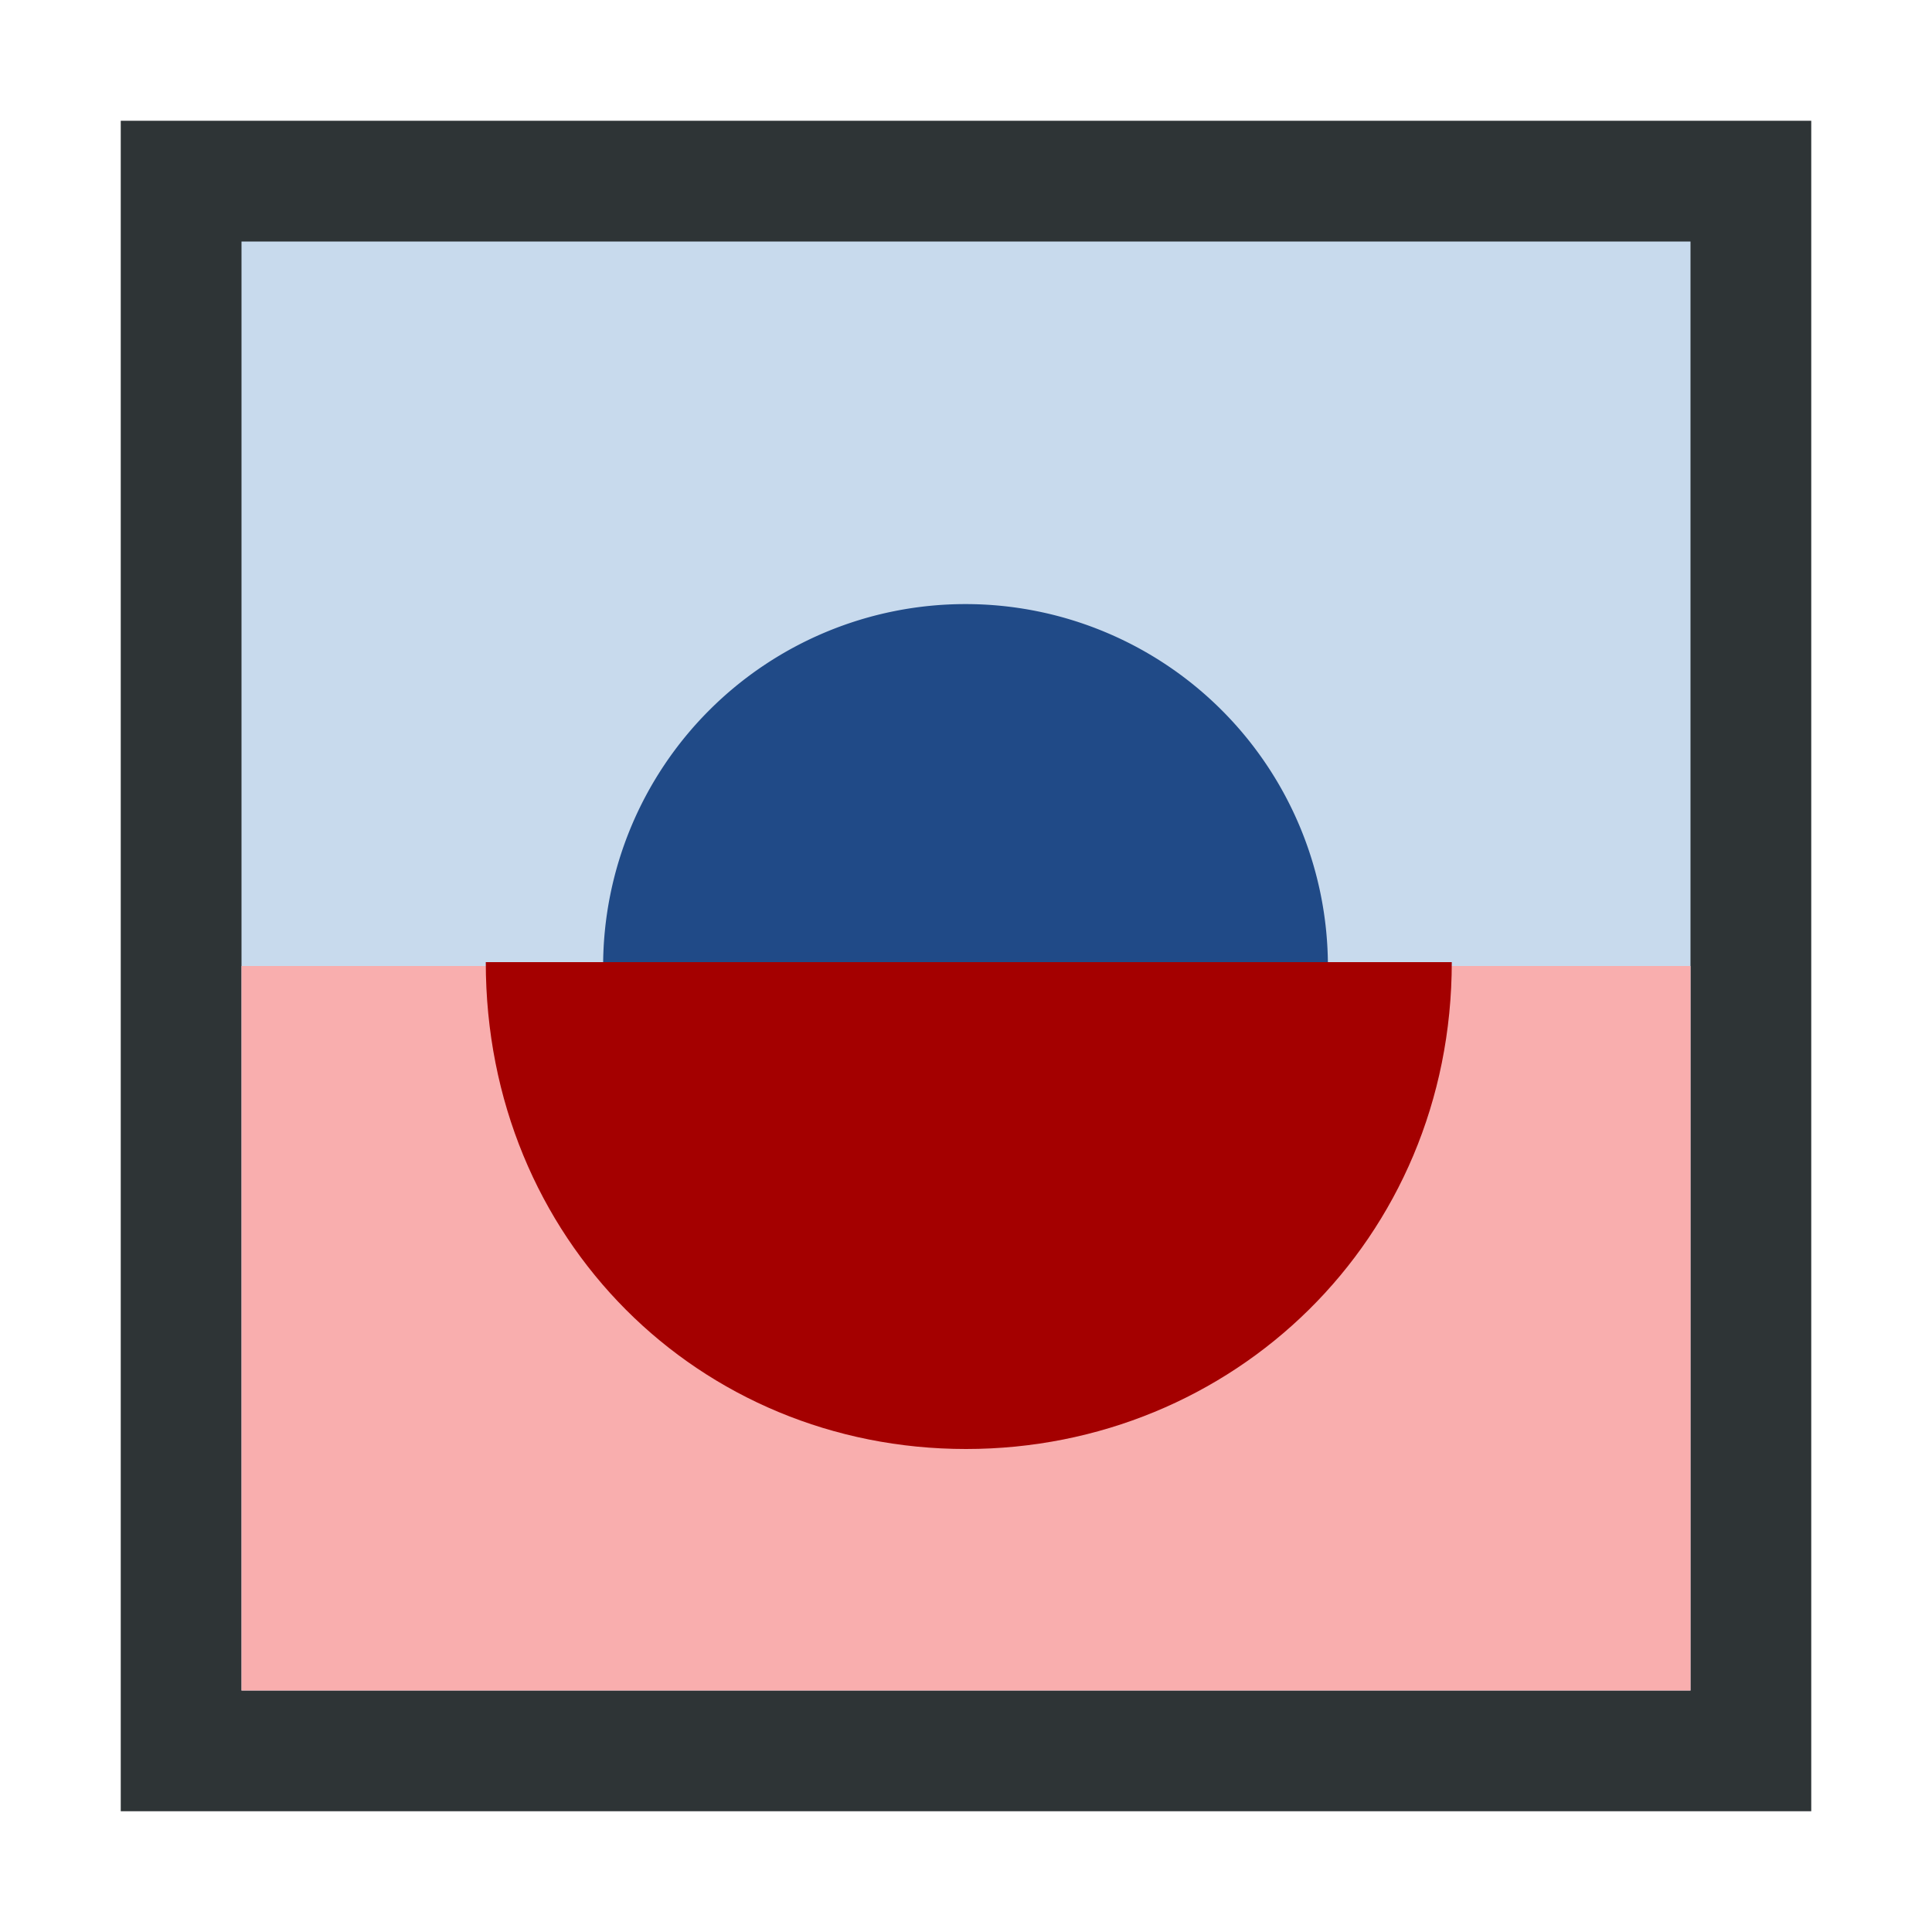
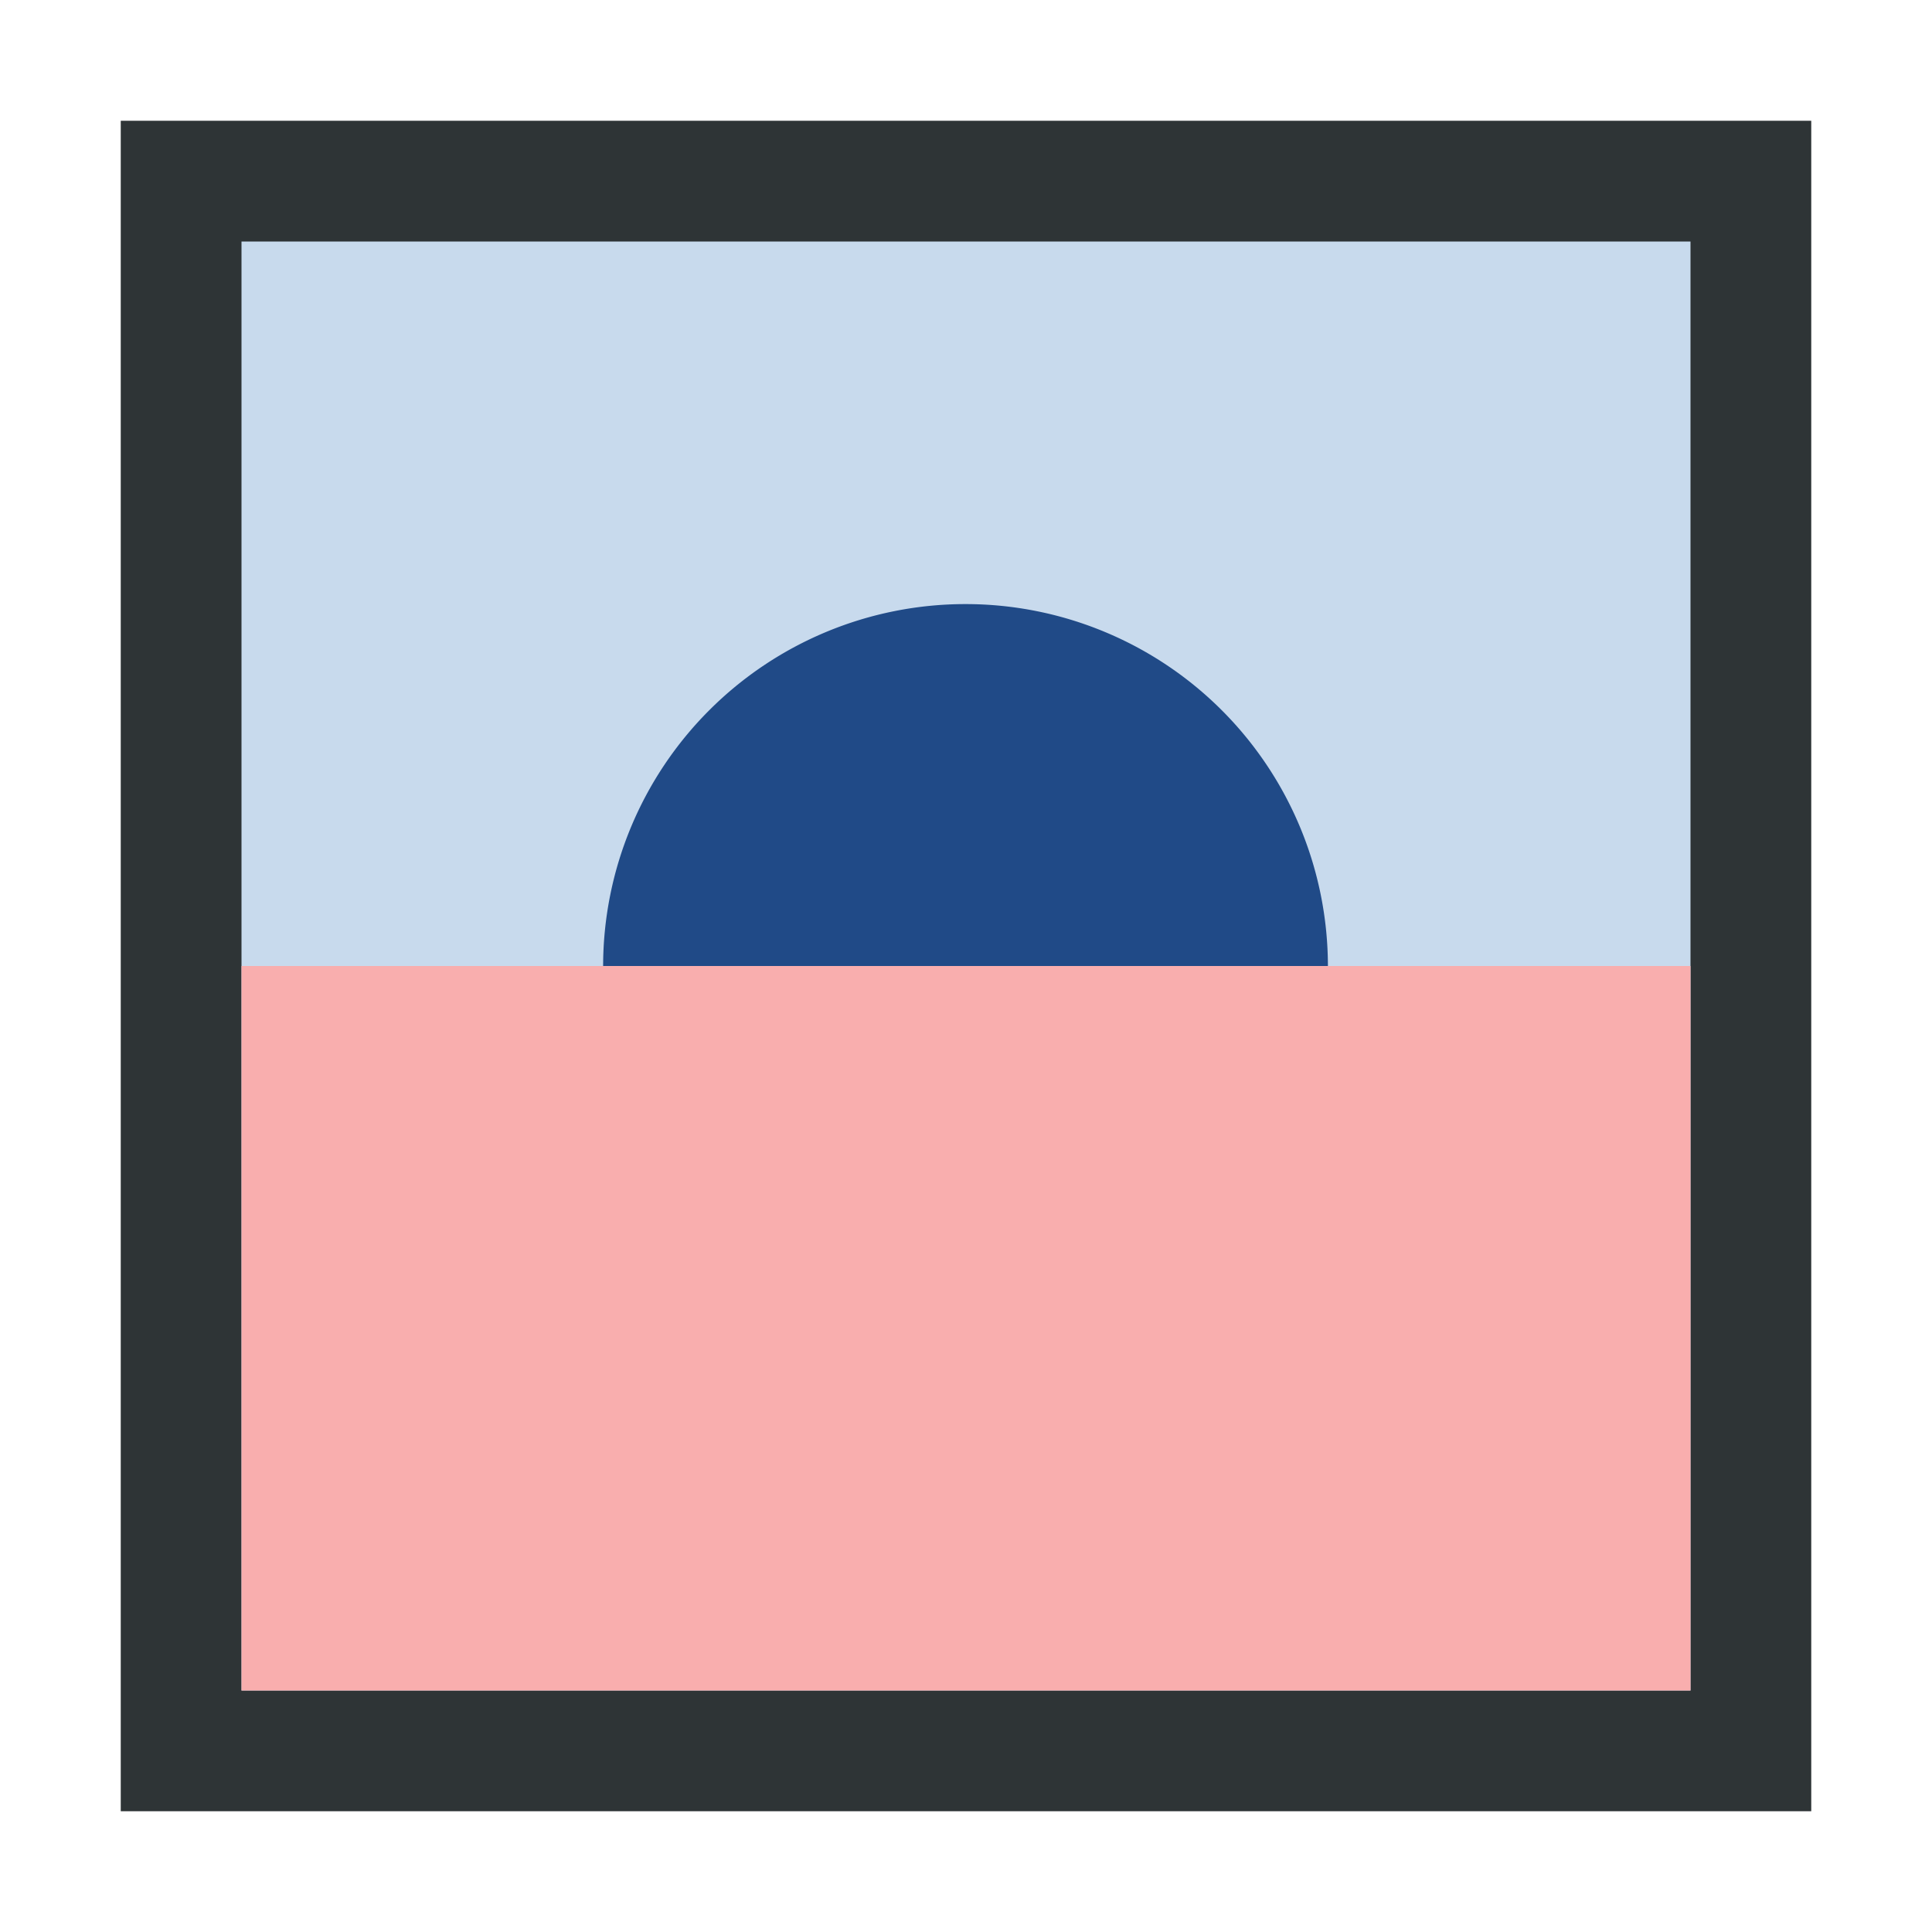
<svg xmlns="http://www.w3.org/2000/svg" xmlns:ns1="http://sodipodi.sourceforge.net/DTD/sodipodi-0.dtd" xmlns:ns2="http://www.inkscape.org/namespaces/inkscape" width="16px" height="16px" id="svg3844" ns1:version="0.32" ns2:version="0.45.1" ns1:docbase="c:\dev\src\houdini\support\icons\IMAGE" ns1:docname="diff_split_h.svg" ns2:output_extension="org.inkscape.output.svg.inkscape">
  <defs id="defs3846" />
  <ns1:namedview id="base" pagecolor="#ffffff" bordercolor="#666666" borderopacity="1.0" ns2:pageopacity="0.0" ns2:pageshadow="2" ns2:zoom="44.395604" ns2:cx="8" ns2:cy="8" ns2:current-layer="layer1" showgrid="true" ns2:grid-bbox="true" ns2:document-units="px" ns2:window-width="1184" ns2:window-height="1033" ns2:window-x="374" ns2:window-y="11" />
  <g id="layer1" ns2:label="Layer 1" ns2:groupmode="layer">
    <rect style="opacity:1;color:#000000;fill:#c8daed;fill-opacity:1;fill-rule:evenodd;stroke:#2e3436;stroke-width:1px;stroke-linecap:butt;stroke-linejoin:miter;marker:none;marker-start:none;marker-mid:none;marker-end:none;stroke-miterlimit:4;stroke-dasharray:none;stroke-dashoffset:0;stroke-opacity:1;visibility:visible;display:inline;overflow:visible;enable-background:accumulate" id="rect3852" width="13" height="13" x="1.5" y="-14.5" transform="matrix(0,1,-1,0,0,0)" />
-     <path ns1:type="arc" style="opacity:1;color:#000000;fill:#204a87;fill-opacity:1;fill-rule:evenodd;stroke:none;stroke-width:1px;stroke-linecap:butt;stroke-linejoin:miter;marker:none;marker-start:none;marker-mid:none;marker-end:none;stroke-miterlimit:4;stroke-dasharray:none;stroke-dashoffset:0;stroke-opacity:1;visibility:visible;display:inline;overflow:visible;enable-background:accumulate" id="path3856" ns1:cx="7.9512377" ns1:cy="8.0487623" ns1:rx="2.8831685" ns1:ry="2.8831685" d="M 10.834 8.049 A 2.883 2.883 0 1 1  5.068,8.049 A 2.883 2.883 0 1 1  10.834 8.049 z" transform="matrix(0,1.041,-1.041,0,16.375,-0.273)" />
+     <path ns1:type="arc" style="opacity:1;color:#000000;fill:#204a87;fill-opacity:1;fill-rule:evenodd;stroke:none;stroke-width:1px;stroke-linecap:butt;stroke-linejoin:miter;marker:none;marker-start:none;marker-mid:none;marker-end:none;stroke-miterlimit:4;stroke-dasharray:none;stroke-dashoffset:0;stroke-opacity:1;visibility:visible;display:inline;overflow:visible;enable-background:accumulate" id="path3856" ns1:cx="7.9512377" ns1:cy="8.0487623" ns1:rx="2.8831685" ns1:ry="2.8831685" d="M 10.834 8.049 A 2.883 2.883 0 1 1  5.068,8.049 A 2.883 2.883 0 1 1  10.834 8.049 " transform="matrix(0,1.041,-1.041,0,16.375,-0.273)" />
    <rect style="opacity:1;color:#000000;fill:#f9aeae;fill-opacity:1;fill-rule:evenodd;stroke:none;stroke-width:1px;stroke-linecap:butt;stroke-linejoin:miter;marker:none;marker-start:none;marker-mid:none;marker-end:none;stroke-miterlimit:4;stroke-dasharray:none;stroke-dashoffset:0;stroke-opacity:1;visibility:visible;display:inline;overflow:visible;enable-background:accumulate" id="rect3854" width="6" height="12" x="8" y="-14" transform="matrix(0,1,-1,0,0,0)" />
-     <path style="color:#000000;fill:#a40000;fill-opacity:1;fill-rule:evenodd;stroke:none;stroke-width:1px;stroke-linecap:butt;stroke-linejoin:miter;marker:none;marker-start:none;marker-mid:none;marker-end:none;stroke-miterlimit:4;stroke-dashoffset:0;stroke-opacity:1;visibility:visible;display:inline;overflow:visible;enable-background:accumulate" d="M 12.023,7.968 C 12.023,10.268 10.208,12 8,12 C 5.792,12 4.023,10.268 4.023,7.968" id="path3858" ns1:nodetypes="css" />
  </g>
</svg>